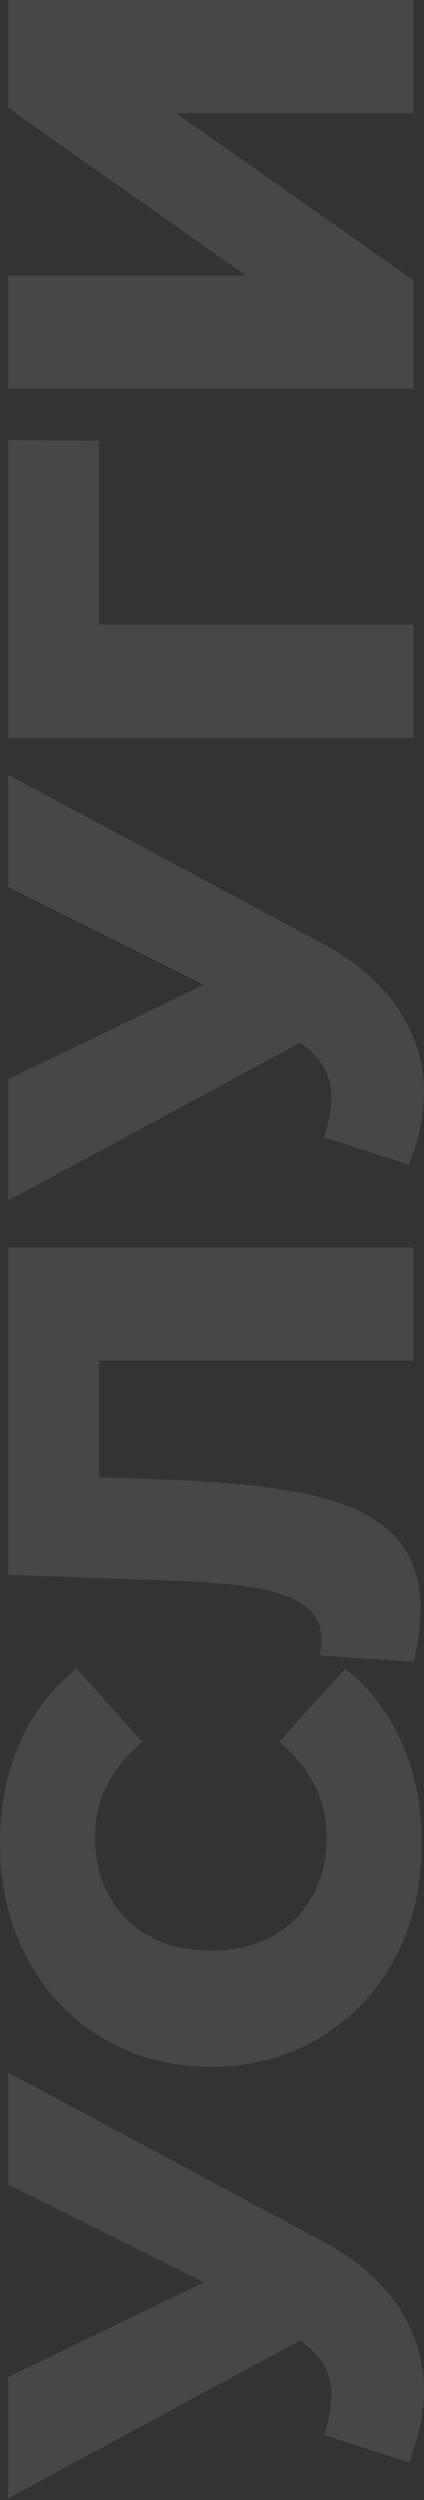
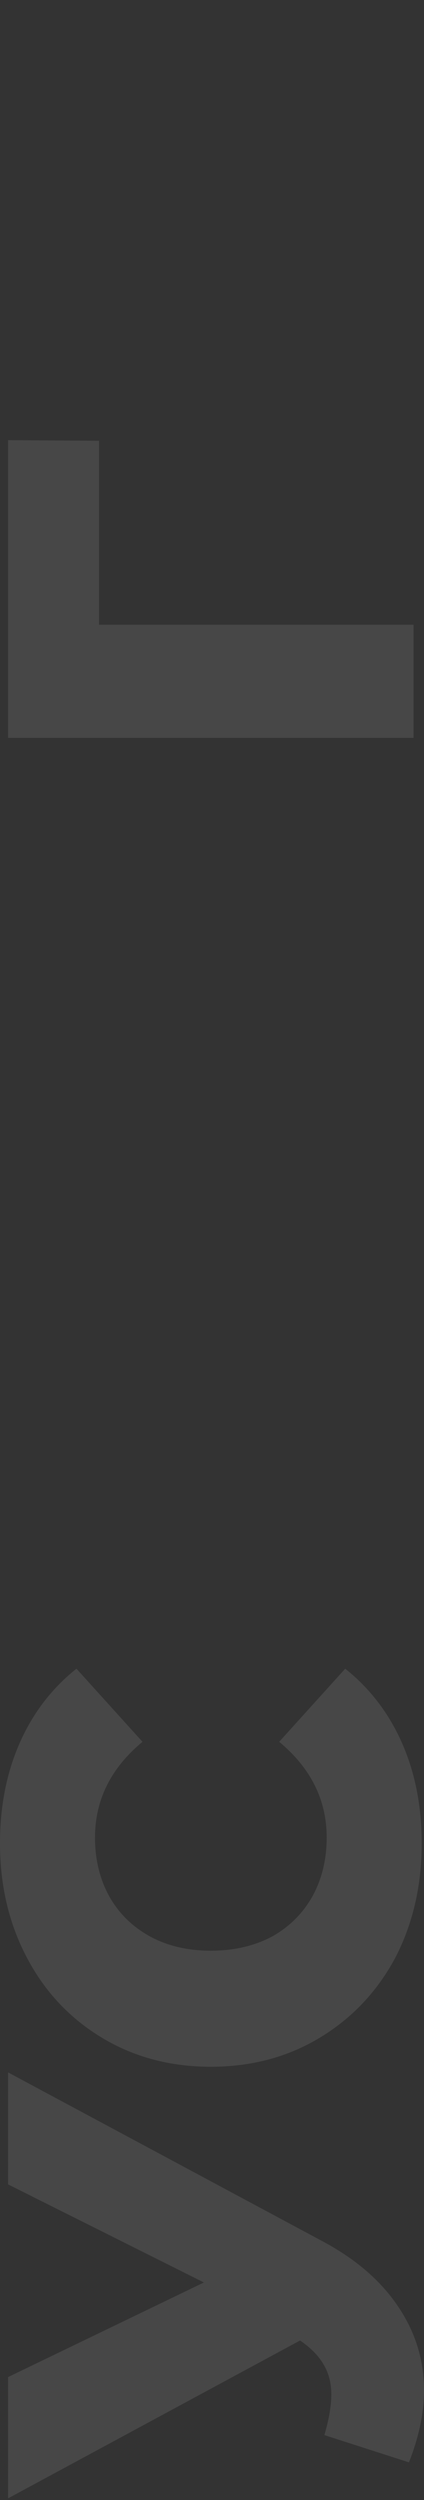
<svg xmlns="http://www.w3.org/2000/svg" width="35" height="206" viewBox="0 0 35 206" fill="none">
  <rect x="0" y="0" width="35" height="206" fill="#333333" stroke="none" />
  <g opacity="0.1">
    <path d="M0.669 170.764L26.537 184.63C29.31 186.096 31.414 187.897 32.848 190.033C34.283 192.137 35 194.448 35 196.966C35 198.815 34.586 200.791 33.757 202.895L26.776 200.648C27.159 199.341 27.35 198.225 27.35 197.301C27.35 196.376 27.142 195.563 26.728 194.862C26.314 194.129 25.66 193.46 24.768 192.854L0.669 205.859L0.669 195.866L16.831 188.072L0.669 179.992L0.669 170.764Z" fill="white" />
    <path d="M34.809 151.889C34.809 155.395 34.076 158.551 32.609 161.356C31.111 164.13 29.039 166.313 26.393 167.907C23.748 169.501 20.751 170.298 17.404 170.298C14.057 170.298 11.061 169.501 8.415 167.907C5.77 166.313 3.714 164.13 2.247 161.356C0.749 158.551 6.01776e-07 155.395 6.43589e-07 151.889C6.80081e-07 148.829 0.542 146.072 1.626 143.617C2.709 141.163 4.271 139.123 6.311 137.497L11.762 143.522C9.148 145.689 7.842 148.319 7.842 151.411C7.842 153.228 8.24 154.854 9.037 156.288C9.834 157.691 10.965 158.79 12.432 159.587C13.866 160.352 15.524 160.735 17.404 160.735C19.285 160.735 20.959 160.352 22.425 159.587C23.859 158.79 24.975 157.691 25.772 156.288C26.569 154.854 26.967 153.228 26.967 151.411C26.967 148.319 25.66 145.689 23.046 143.522L28.497 137.497C30.537 139.123 32.099 141.163 33.183 143.617C34.267 146.072 34.809 148.829 34.809 151.889Z" fill="white" />
-     <path d="M0.669 102.791L34.139 102.791L34.139 112.115L8.176 112.115L8.176 121.726L13.627 121.917C18.409 122.076 22.297 122.475 25.294 123.112C28.29 123.718 30.617 124.77 32.275 126.268C33.9 127.766 34.713 129.886 34.713 132.627C34.713 133.902 34.522 135.337 34.139 136.931L26.393 136.405C26.489 135.99 26.537 135.56 26.537 135.114C26.537 133.871 26.043 132.914 25.055 132.245C24.067 131.576 22.696 131.097 20.943 130.811C19.158 130.524 16.846 130.332 14.01 130.237L0.669 129.759L0.669 102.791Z" fill="white" />
-     <path d="M0.669 63.836L26.537 77.702C29.31 79.168 31.414 80.969 32.848 83.105C34.283 85.209 35 87.519 35 90.038C35 91.886 34.586 93.863 33.757 95.967L26.776 93.719C27.159 92.412 27.35 91.297 27.35 90.372C27.35 89.448 27.142 88.635 26.728 87.934C26.314 87.201 25.66 86.531 24.768 85.926L0.669 98.931L0.669 88.938L16.831 81.144L0.669 73.064L0.669 63.836Z" fill="white" />
    <path d="M8.176 36.318L8.176 51.475L34.139 51.475L34.139 60.799L0.669 60.799L0.669 36.27L8.176 36.318Z" fill="white" />
-     <path d="M0.669 32.035L0.669 22.712L20.321 22.712L0.669 8.893L0.669 -0L34.139 -0L34.139 9.324L14.536 9.324L34.139 23.094L34.139 32.035L0.669 32.035Z" fill="white" />
  </g>
</svg>